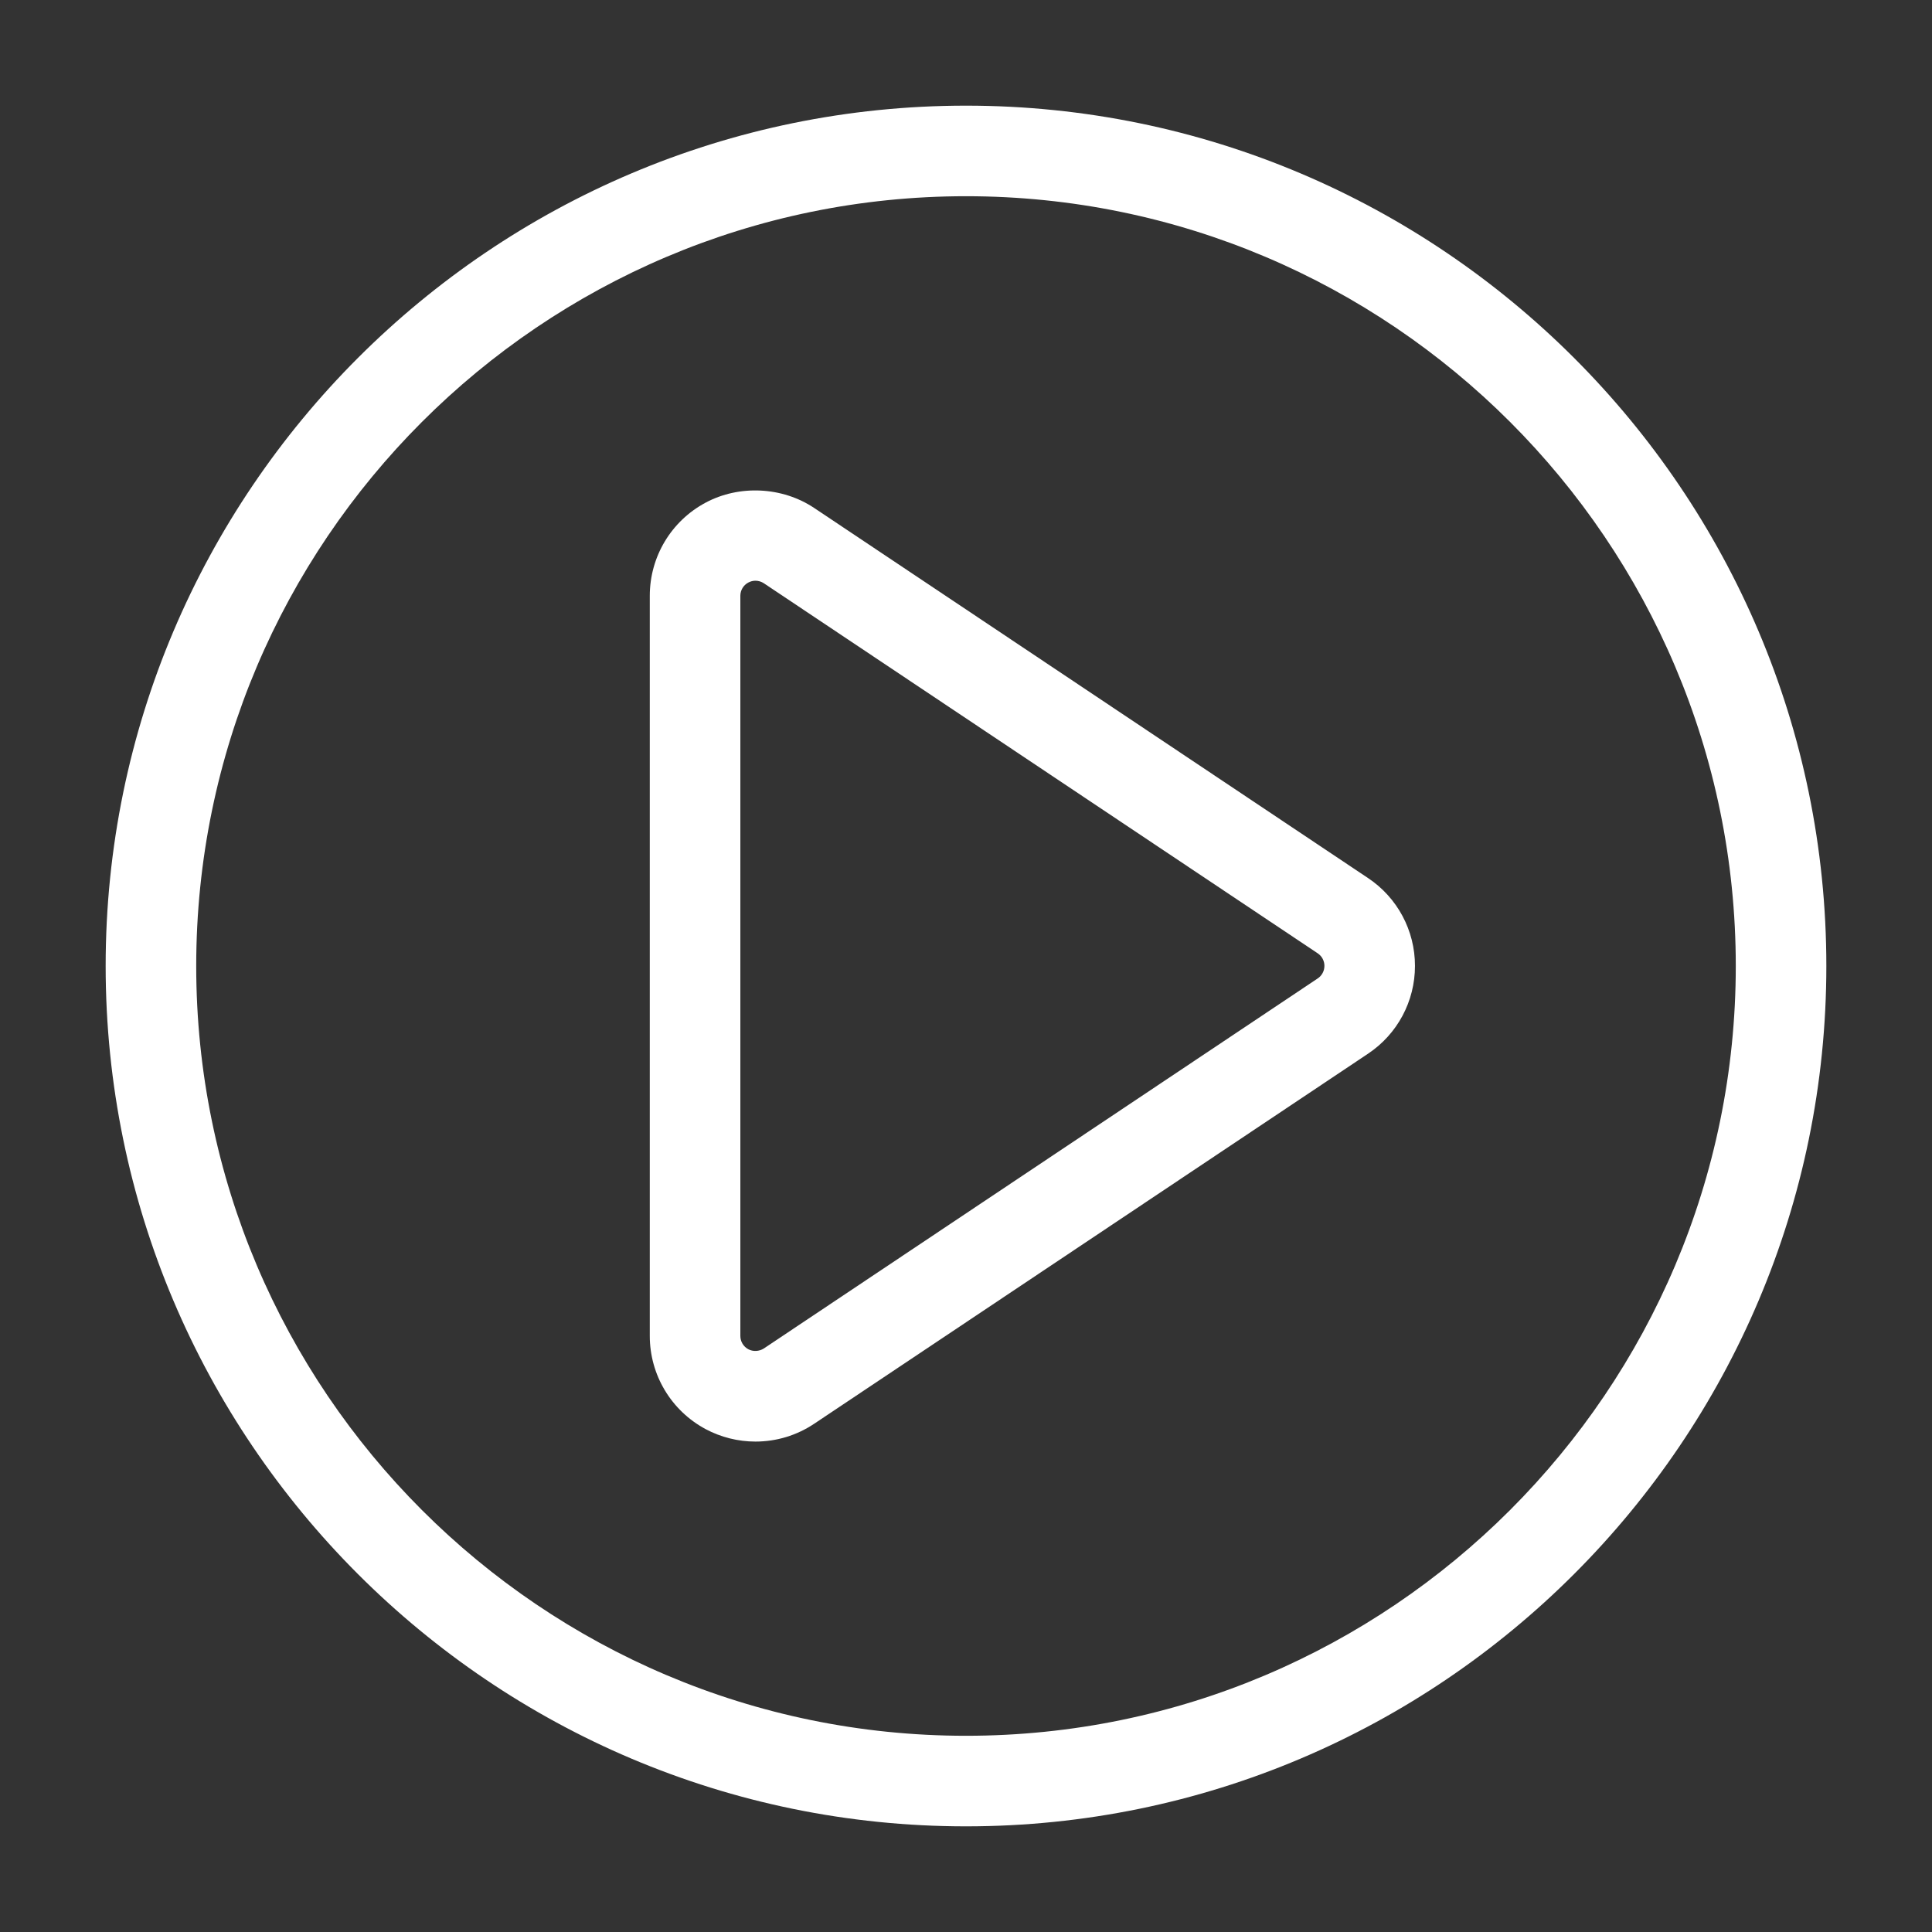
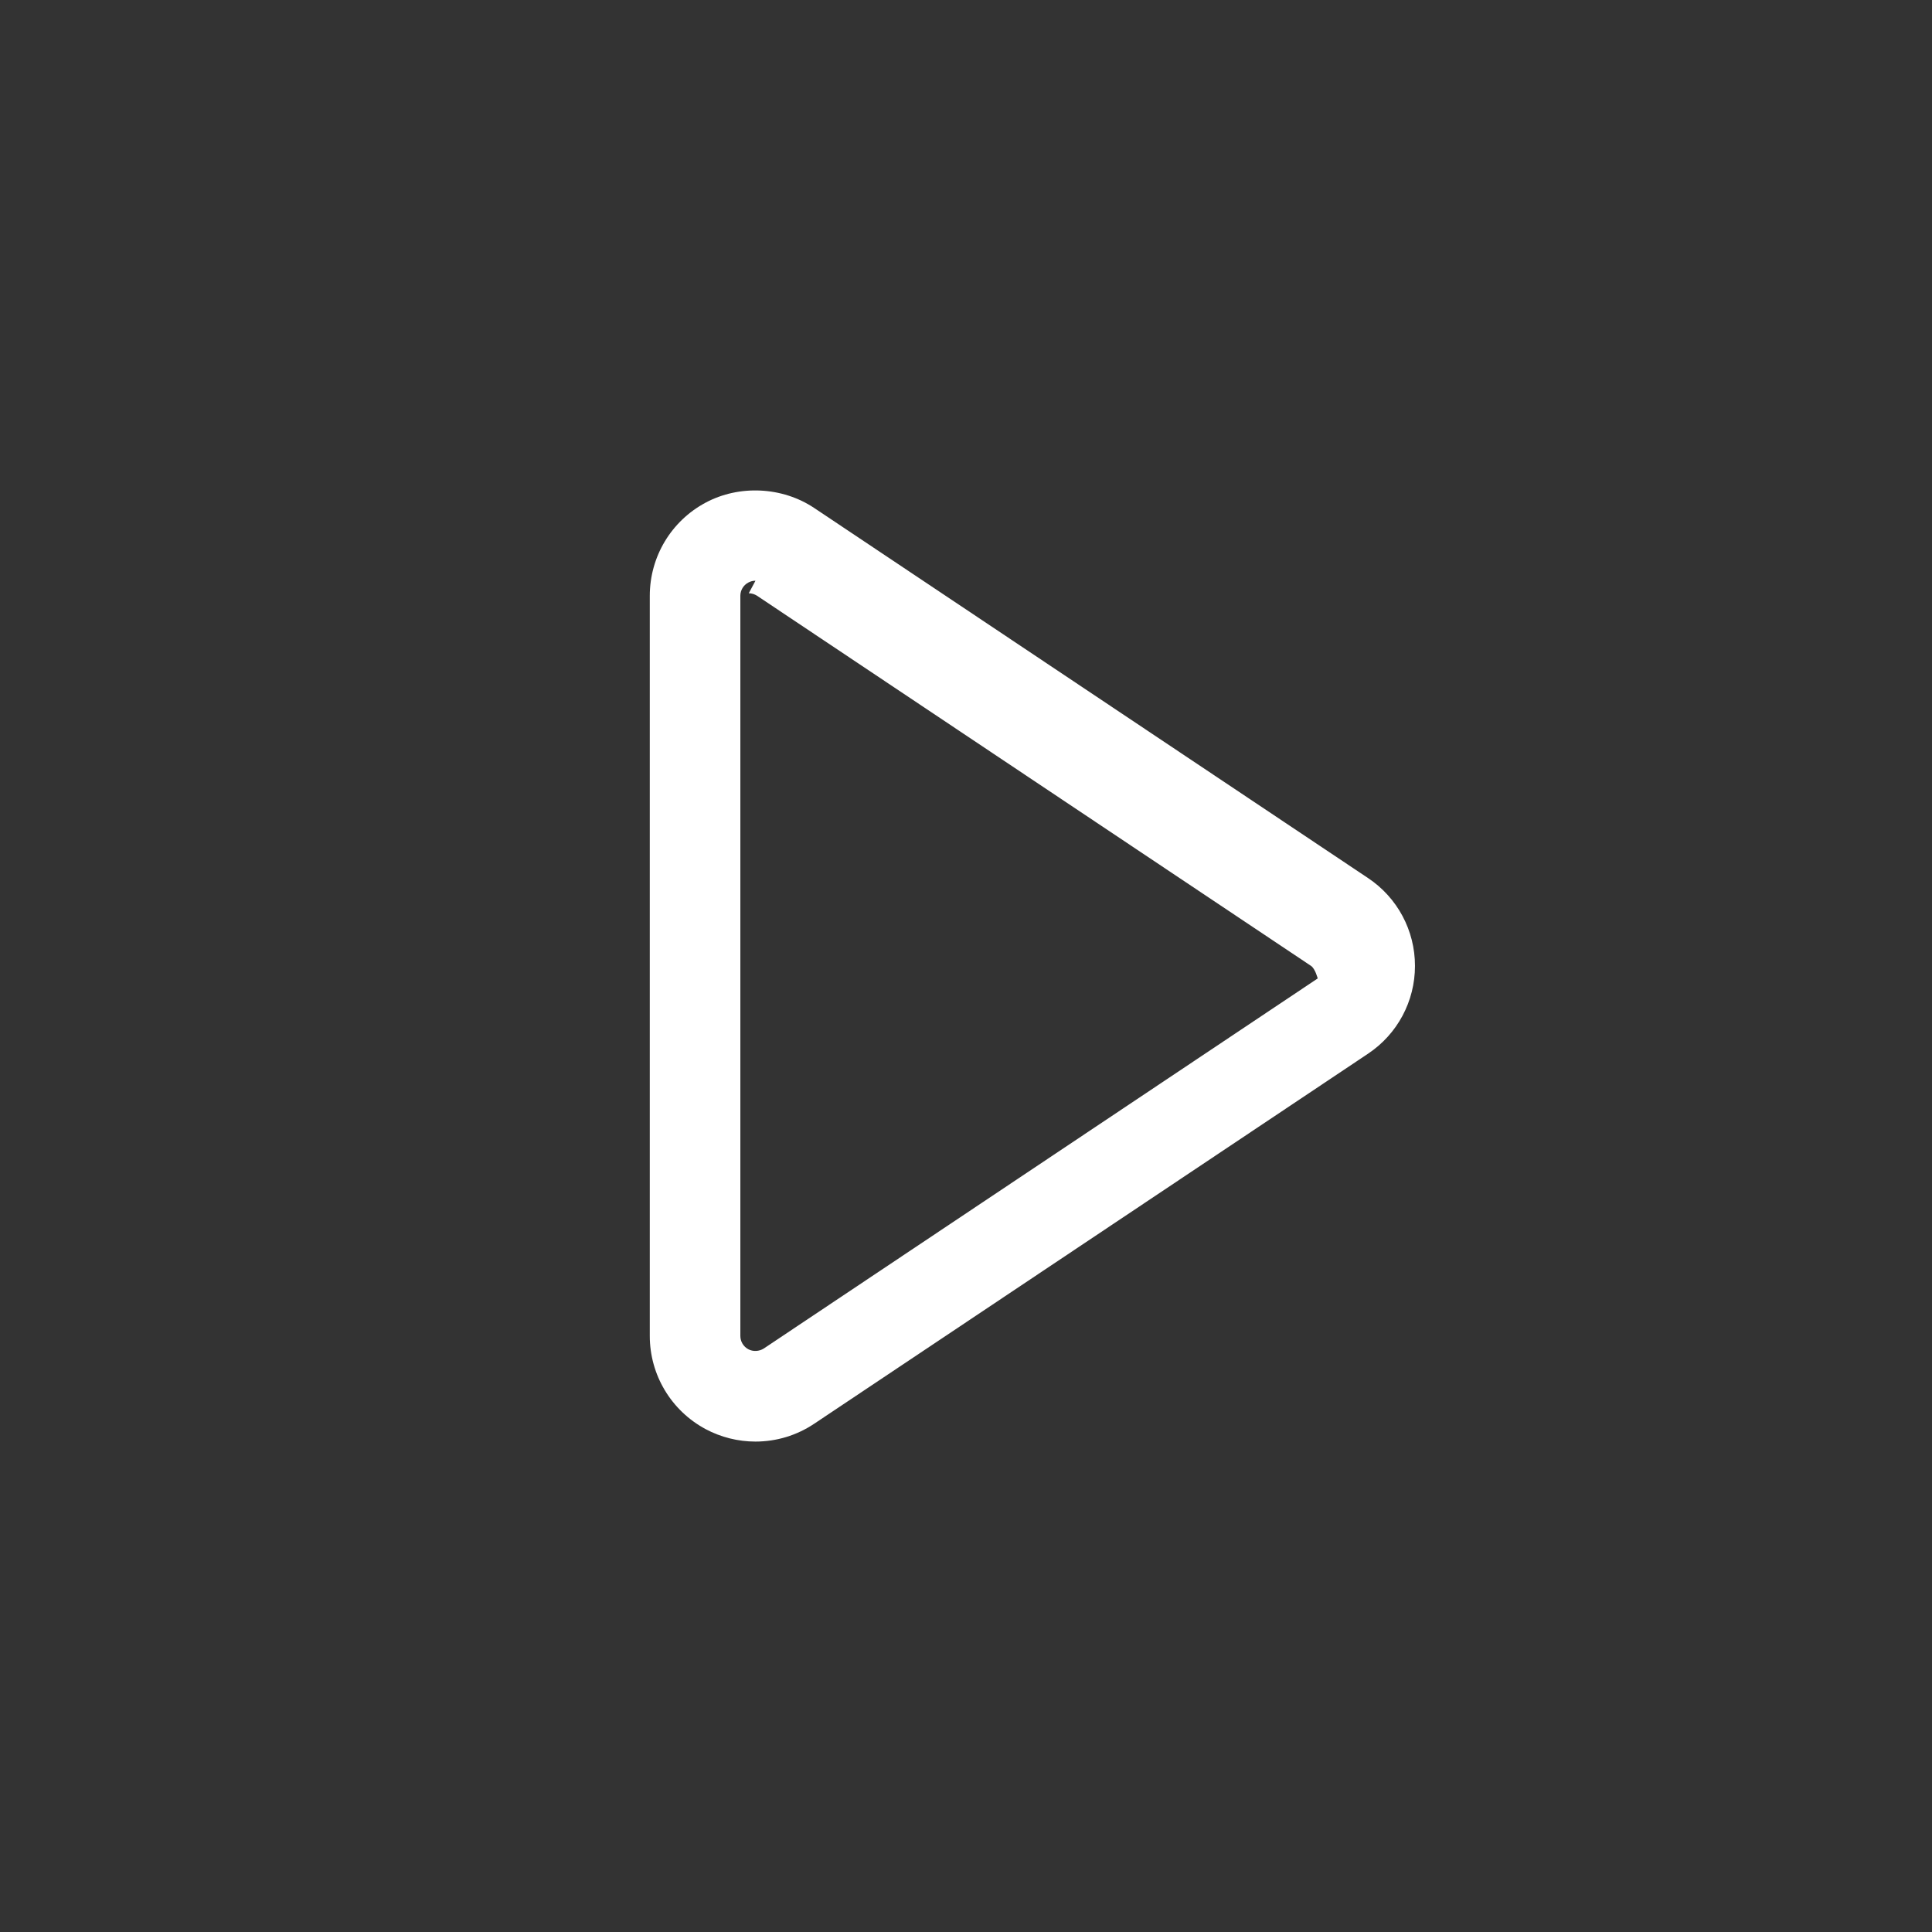
<svg xmlns="http://www.w3.org/2000/svg" id="Layer_1" viewBox="0 0 64 64">
  <rect x="0" y="0" width="64" height="64" fill="#333333" stroke="none" />
  <g>
    <g>
-       <path d="m32 60.5c-15.715 0-28.5-12.785-28.5-28.5s12.785-28.5 28.5-28.5 28.5 12.785 28.5 28.5-12.785 28.5-28.5 28.5zm0-54c-14.061 0-25.5 11.439-25.5 25.5s11.439 25.5 25.5 25.5 25.5-11.439 25.5-25.5-11.439-25.5-25.5-25.5z" fill="#000000" style="fill: rgb(255, 255, 255);" />
-     </g>
+       </g>
    <g>
-       <path d="m25.024 47.754c-.573 0-1.143-.143-1.648-.412-1.142-.612-1.851-1.795-1.851-3.088v-24.517c0-1.295.709-2.478 1.851-3.087 1.115-.596 2.538-.527 3.593.176l18.348 12.26c.975.65 1.556 1.738 1.556 2.91s-.581 2.26-1.556 2.91l-18.347 12.258c-.579.387-1.251.59-1.946.59zm.002-28.517c-.082 0-.164.021-.236.06-.164.087-.265.256-.265.44v24.517c0 .186.102.354.265.442.157.083.36.073.513-.026l18.348-12.258c.139-.093.222-.249.222-.416s-.083-.323-.222-.416l-18.348-12.259c-.082-.054-.179-.084-.277-.084z" fill="#000000" style="fill: rgb(255, 255, 255);" />
+       <path d="m25.024 47.754c-.573 0-1.143-.143-1.648-.412-1.142-.612-1.851-1.795-1.851-3.088v-24.517c0-1.295.709-2.478 1.851-3.087 1.115-.596 2.538-.527 3.593.176l18.348 12.26c.975.65 1.556 1.738 1.556 2.91s-.581 2.26-1.556 2.91l-18.347 12.258c-.579.387-1.251.59-1.946.59zm.002-28.517c-.082 0-.164.021-.236.06-.164.087-.265.256-.265.44v24.517c0 .186.102.354.265.442.157.083.36.073.513-.026l18.348-12.258s-.083-.323-.222-.416l-18.348-12.259c-.082-.054-.179-.084-.277-.084z" fill="#000000" style="fill: rgb(255, 255, 255);" />
    </g>
  </g>
</svg>